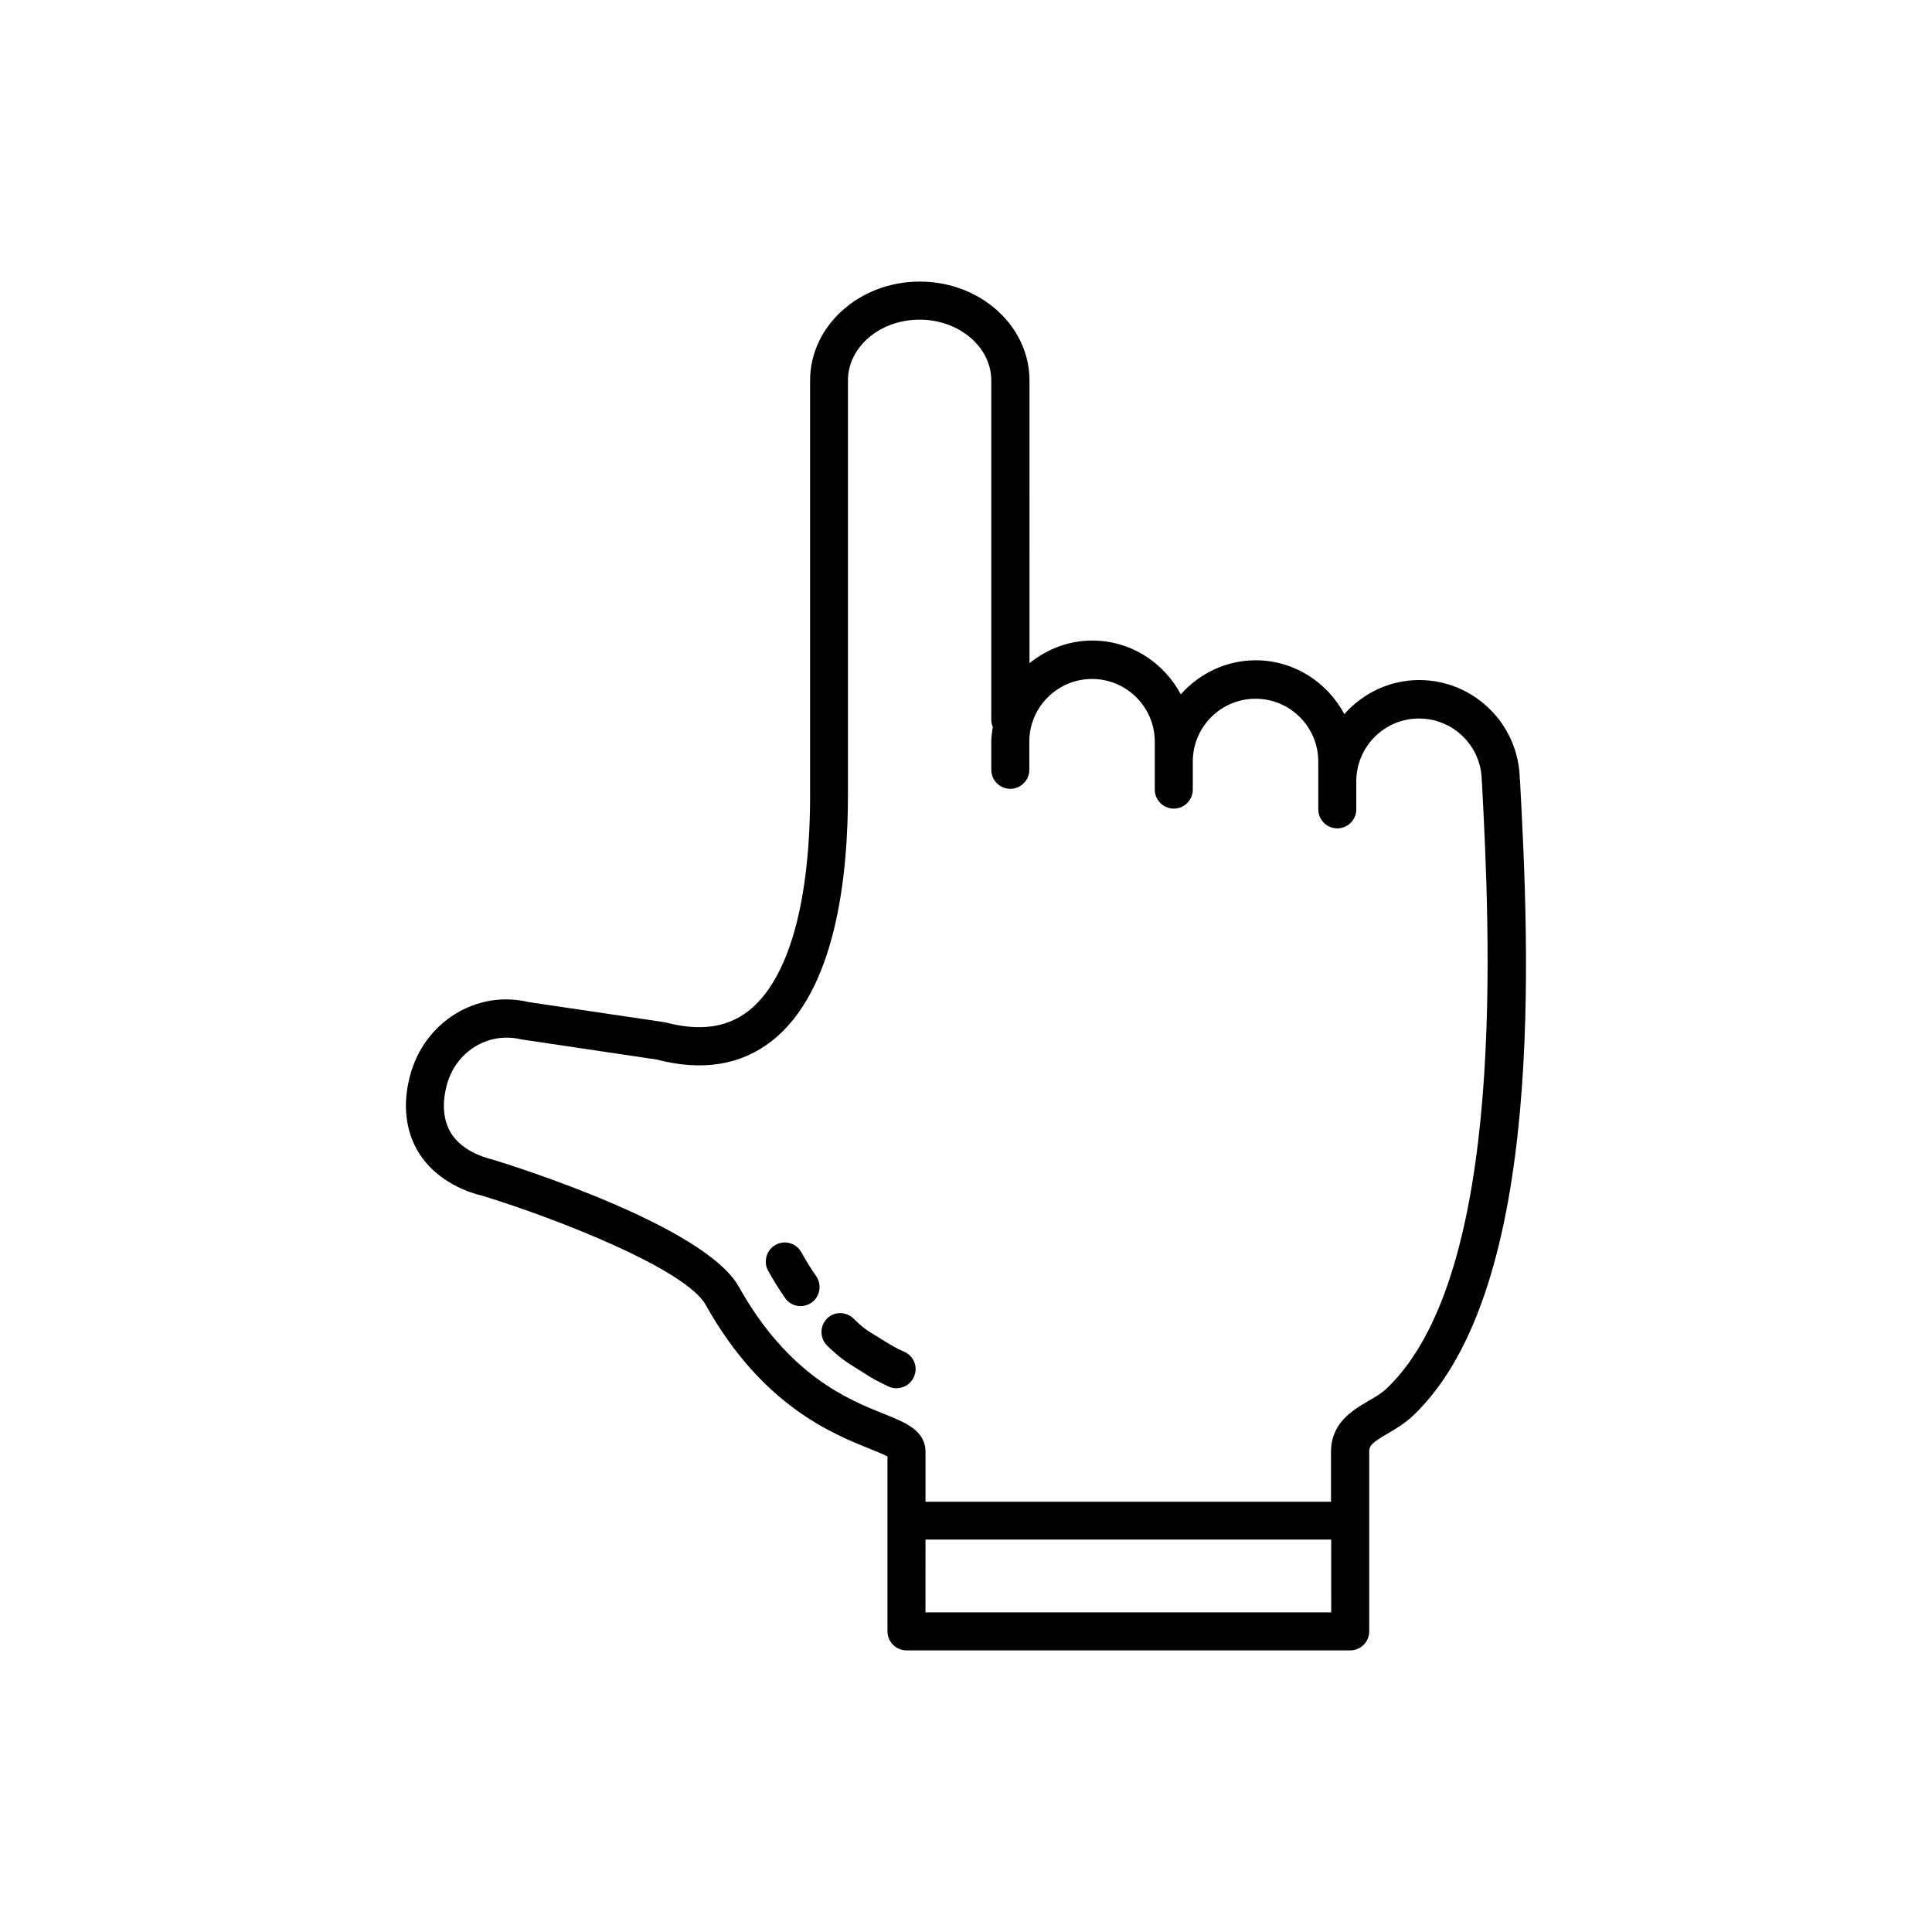
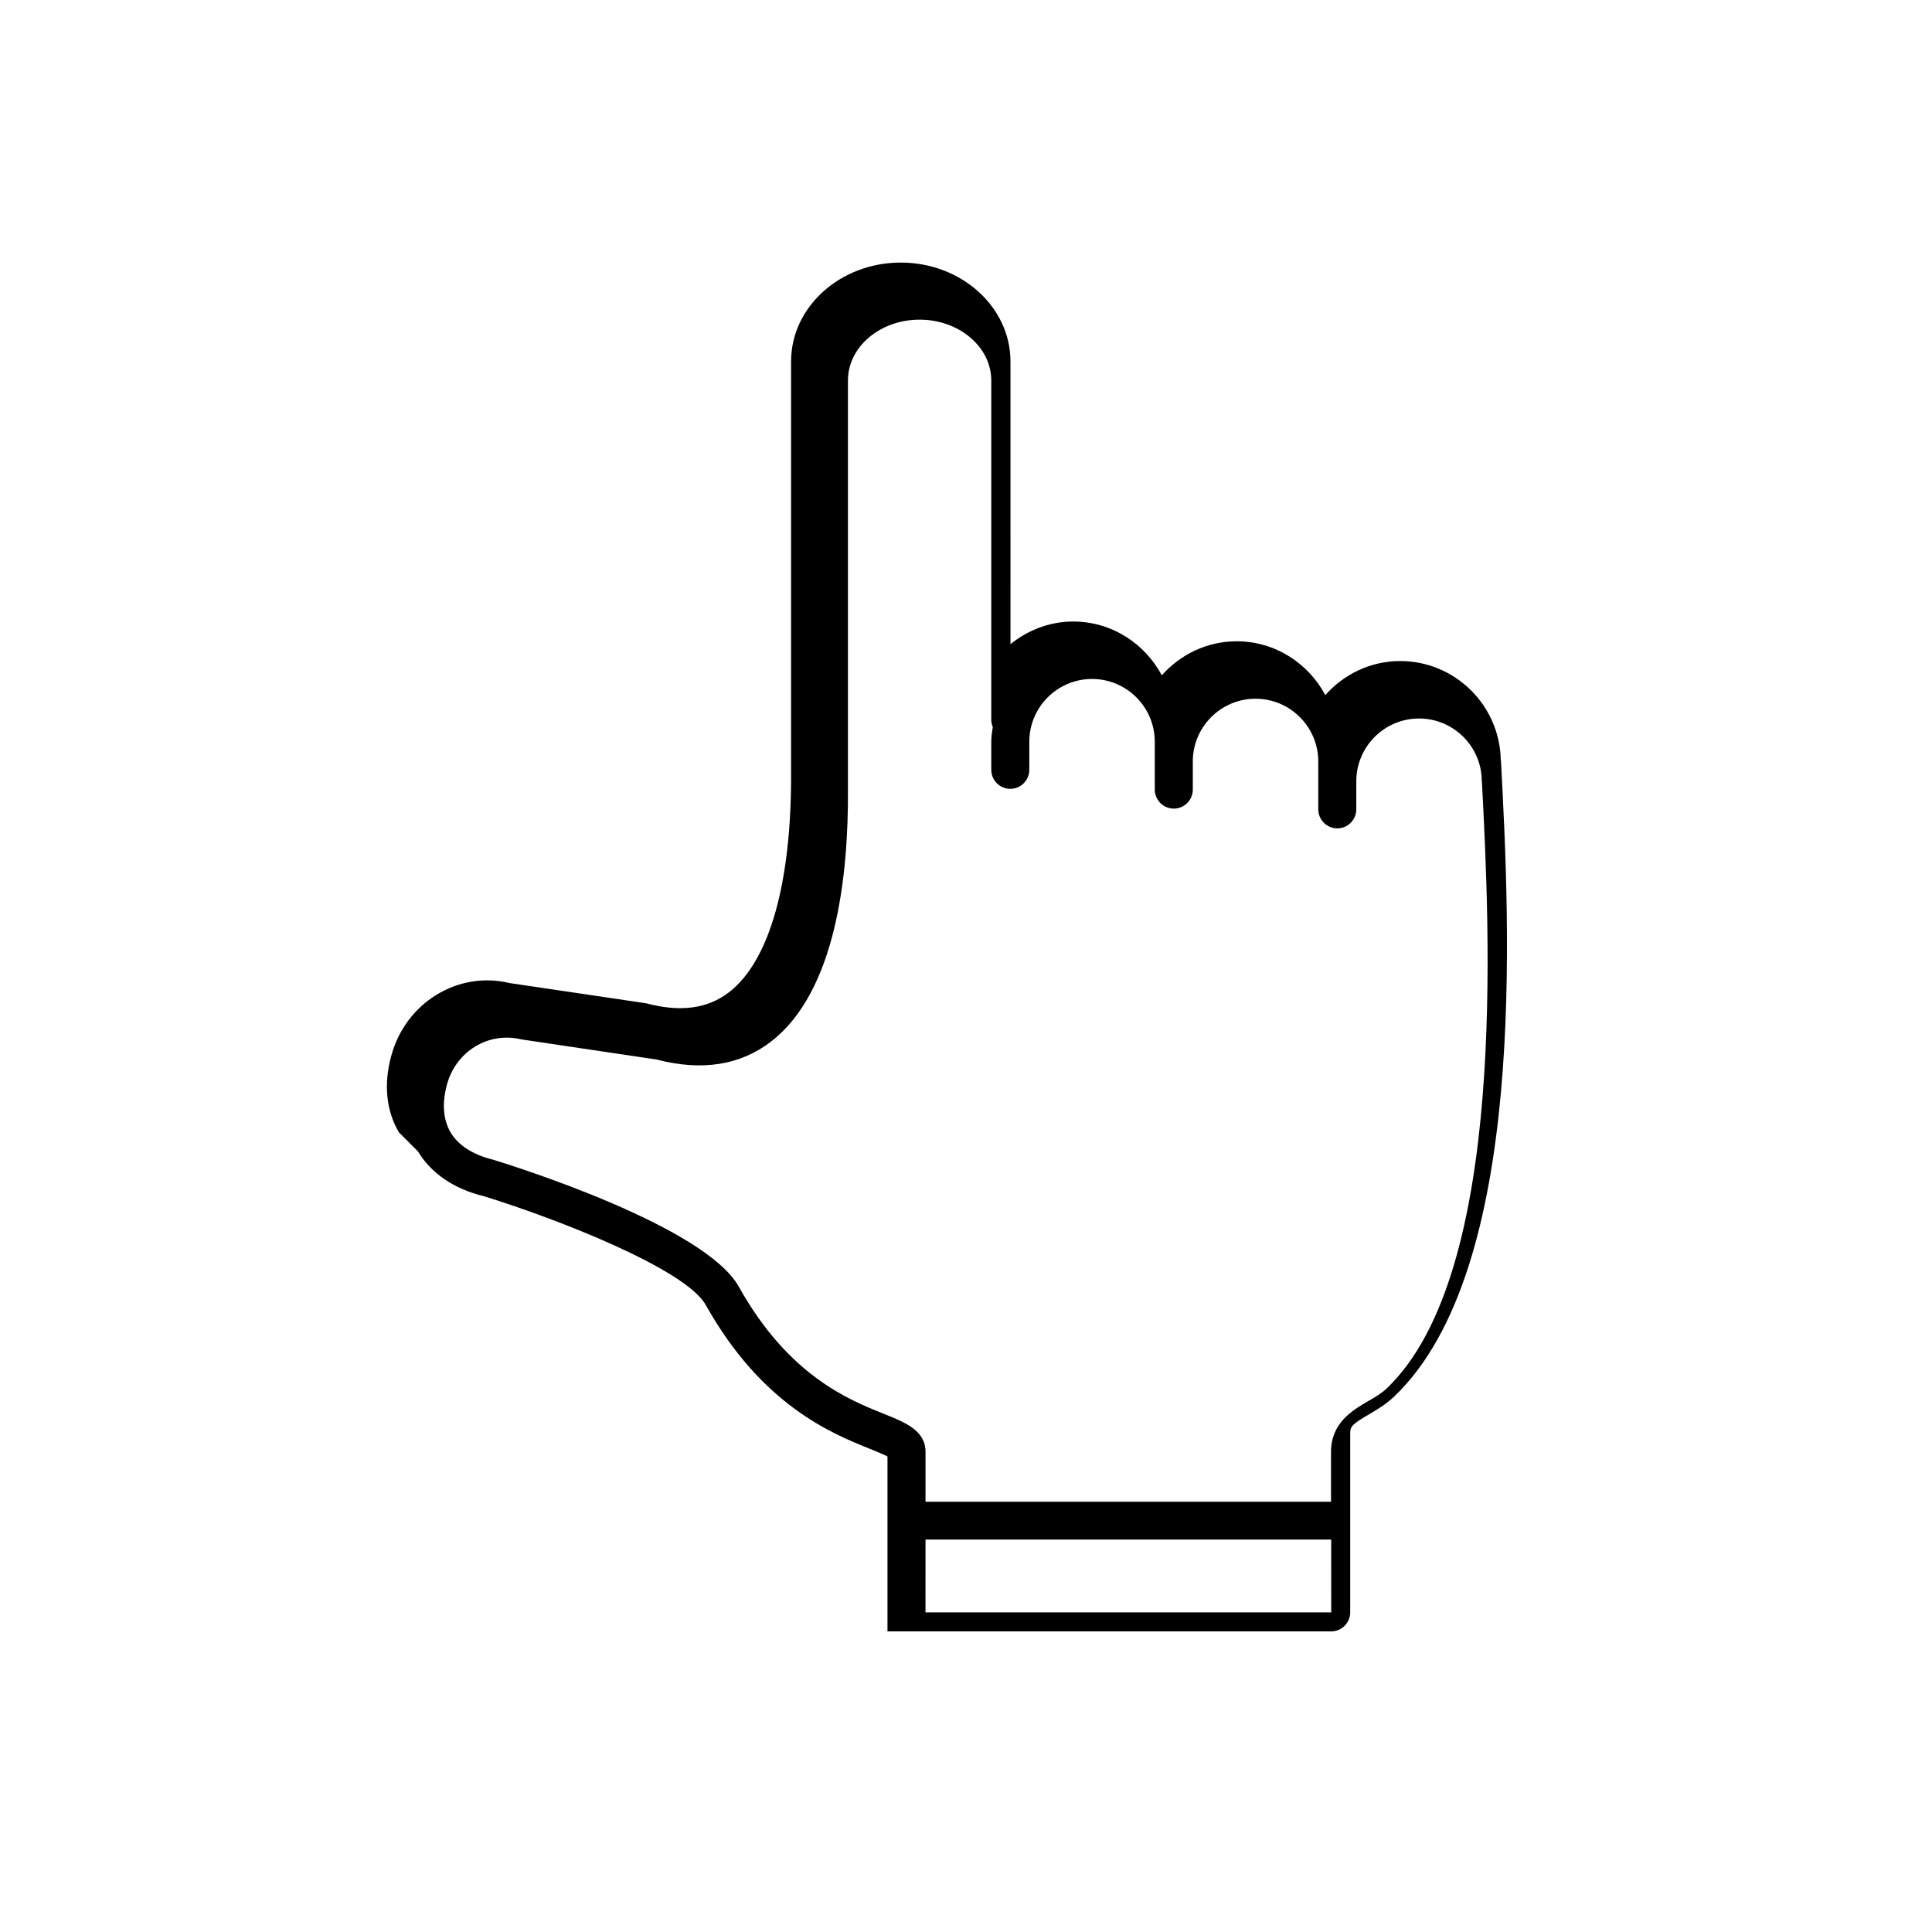
<svg xmlns="http://www.w3.org/2000/svg" fill="#000000" width="800px" height="800px" version="1.1" viewBox="144 144 512 512">
  <g>
-     <path d="m254.75 449.12c3.426 5.742 9.574 9.977 17.332 11.84 19.801 6.098 53.656 19.398 58.945 28.867 14.914 26.652 33.504 34.109 43.527 38.137 1.664 0.656 3.578 1.461 4.637 2.016v46.352c0 2.769 2.266 5.039 5.039 5.039h117.59c2.769 0 5.039-2.266 5.039-5.039v-47.609c0-1.664 0.707-2.367 4.836-4.785 2.168-1.258 4.637-2.719 6.852-4.836 35.316-33.754 30.582-124.69 28.266-168.38 0-0.051-0.051-0.102-0.051-0.152-0.203-14.559-12.09-26.348-26.652-26.348-7.91 0-14.965 3.527-19.852 9.02-4.484-8.414-13.301-14.258-23.477-14.258-7.91 0-14.965 3.527-19.852 9.02-4.484-8.414-13.301-14.258-23.477-14.258-6.297 0-12.043 2.316-16.625 5.996l-0.004-74.922c0-14.461-13.047-26.199-29.07-26.199-16.02 0-29.07 11.738-29.07 26.199v108.37c0.203 29.574-5.644 50.43-16.426 58.793-5.691 4.383-12.848 5.34-21.867 2.973-0.203-0.051-0.352-0.102-0.555-0.102l-35.715-5.289c-13.652-3.324-27.66 5.141-31.438 19.445-2.016 7.508-1.258 14.461 2.066 20.105zm134.52 102.88h107.51l0.004 19.297h-107.52zm-126.86-120.46c2.367-8.918 11.035-14.207 19.75-12.09l35.871 5.34c11.992 3.125 22.168 1.512 30.328-4.785 17.078-13.199 20.504-43.629 20.355-66.754v-108.42c0-8.918 8.516-16.121 18.992-16.121 10.48 0 18.992 7.254 18.992 16.121v89.93c0 0.707 0.152 1.309 0.402 1.914-0.203 1.258-0.402 2.519-0.402 3.879v7.457c0 2.769 2.266 5.039 5.039 5.039 2.769 0 5.039-2.266 5.039-5.039v-7.453c0-9.168 7.457-16.625 16.625-16.625 9.168 0 16.625 7.457 16.625 16.625v12.691c0 2.769 2.266 5.039 5.039 5.039 2.769 0 5.039-2.266 5.039-5.039v-7.453c0-9.168 7.457-16.625 16.625-16.625 9.168 0 16.625 7.457 16.625 16.625v12.691c0 2.769 2.266 5.039 5.039 5.039 2.769 0 5.039-2.266 5.039-5.039v-7.453c0-9.168 7.457-16.625 16.625-16.625 9.168 0 16.625 7.457 16.625 16.625 0 0.051 0.051 0.102 0.051 0.152v0.152c2.016 38.895 6.801 129.98-25.191 160.56-1.359 1.309-3.125 2.367-4.988 3.426-4.133 2.418-9.824 5.742-9.824 13.453v13.199h-107.46v-13.199c0-5.691-5.34-7.809-10.984-10.078-9.473-3.777-25.34-10.176-38.492-33.703-8.969-16.07-59.348-31.891-65.094-33.656-5.391-1.309-9.32-3.879-11.336-7.305-1.91-3.375-2.262-7.559-0.953-12.496z" />
-     <path d="m349.52 473.91c2.418-1.359 5.492-0.504 6.852 1.965 1.258 2.266 2.57 4.383 3.93 6.348 1.562 2.266 1.008 5.441-1.258 7.004-0.855 0.605-1.863 0.906-2.871 0.906-1.613 0-3.176-0.754-4.133-2.168-1.562-2.266-3.074-4.684-4.484-7.203-1.309-2.418-0.453-5.488 1.965-6.852z" />
-     <path d="m370.17 493.41c2.519 2.469 3.527 3.125 5.793 4.484l1.309 0.805c3.375 2.117 3.727 2.316 6.449 3.578l0.102 0.051c2.519 1.211 3.527 4.18 2.316 6.699-0.855 1.812-2.672 2.871-4.586 2.871-0.754 0-1.461-0.152-2.168-0.504-3.023-1.461-3.727-1.762-7.457-4.18l-1.211-0.754c-2.418-1.512-4.18-2.621-7.508-5.844-1.965-1.965-2.016-5.141-0.102-7.106 1.875-2.016 5.047-2.016 7.062-0.102z" />
+     <path d="m254.75 449.12c3.426 5.742 9.574 9.977 17.332 11.84 19.801 6.098 53.656 19.398 58.945 28.867 14.914 26.652 33.504 34.109 43.527 38.137 1.664 0.656 3.578 1.461 4.637 2.016v46.352h117.59c2.769 0 5.039-2.266 5.039-5.039v-47.609c0-1.664 0.707-2.367 4.836-4.785 2.168-1.258 4.637-2.719 6.852-4.836 35.316-33.754 30.582-124.69 28.266-168.38 0-0.051-0.051-0.102-0.051-0.152-0.203-14.559-12.09-26.348-26.652-26.348-7.91 0-14.965 3.527-19.852 9.02-4.484-8.414-13.301-14.258-23.477-14.258-7.91 0-14.965 3.527-19.852 9.02-4.484-8.414-13.301-14.258-23.477-14.258-6.297 0-12.043 2.316-16.625 5.996l-0.004-74.922c0-14.461-13.047-26.199-29.07-26.199-16.02 0-29.07 11.738-29.07 26.199v108.37c0.203 29.574-5.644 50.43-16.426 58.793-5.691 4.383-12.848 5.34-21.867 2.973-0.203-0.051-0.352-0.102-0.555-0.102l-35.715-5.289c-13.652-3.324-27.66 5.141-31.438 19.445-2.016 7.508-1.258 14.461 2.066 20.105zm134.52 102.88h107.51l0.004 19.297h-107.52zm-126.86-120.46c2.367-8.918 11.035-14.207 19.75-12.09l35.871 5.34c11.992 3.125 22.168 1.512 30.328-4.785 17.078-13.199 20.504-43.629 20.355-66.754v-108.42c0-8.918 8.516-16.121 18.992-16.121 10.48 0 18.992 7.254 18.992 16.121v89.93c0 0.707 0.152 1.309 0.402 1.914-0.203 1.258-0.402 2.519-0.402 3.879v7.457c0 2.769 2.266 5.039 5.039 5.039 2.769 0 5.039-2.266 5.039-5.039v-7.453c0-9.168 7.457-16.625 16.625-16.625 9.168 0 16.625 7.457 16.625 16.625v12.691c0 2.769 2.266 5.039 5.039 5.039 2.769 0 5.039-2.266 5.039-5.039v-7.453c0-9.168 7.457-16.625 16.625-16.625 9.168 0 16.625 7.457 16.625 16.625v12.691c0 2.769 2.266 5.039 5.039 5.039 2.769 0 5.039-2.266 5.039-5.039v-7.453c0-9.168 7.457-16.625 16.625-16.625 9.168 0 16.625 7.457 16.625 16.625 0 0.051 0.051 0.102 0.051 0.152v0.152c2.016 38.895 6.801 129.98-25.191 160.56-1.359 1.309-3.125 2.367-4.988 3.426-4.133 2.418-9.824 5.742-9.824 13.453v13.199h-107.46v-13.199c0-5.691-5.34-7.809-10.984-10.078-9.473-3.777-25.34-10.176-38.492-33.703-8.969-16.07-59.348-31.891-65.094-33.656-5.391-1.309-9.32-3.879-11.336-7.305-1.91-3.375-2.262-7.559-0.953-12.496z" />
  </g>
</svg>